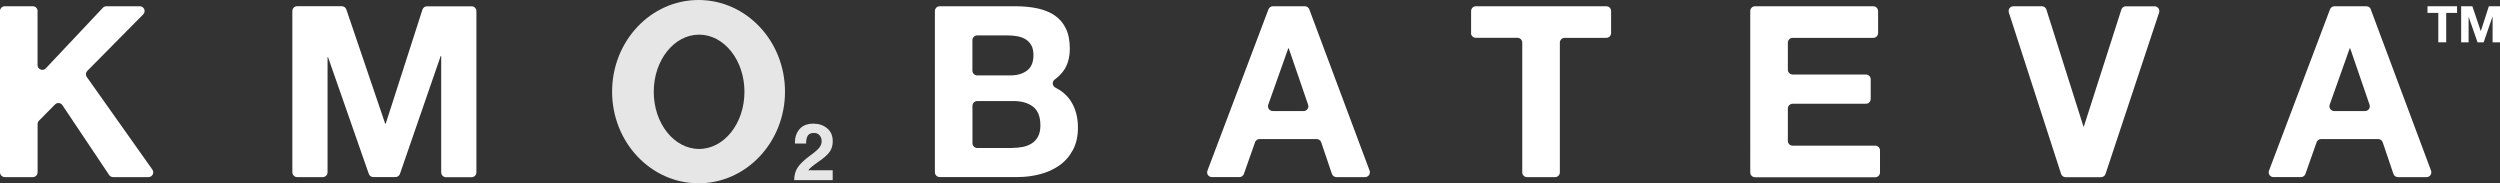
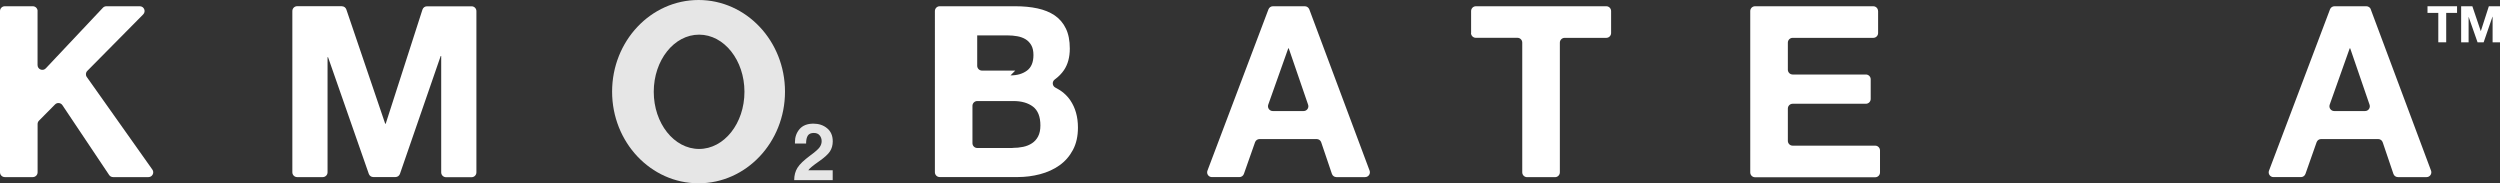
<svg xmlns="http://www.w3.org/2000/svg" id="Layer_2" data-name="Layer 2" viewBox="0 0 500 36.67">
  <rect x="0" y="0" width="500" height="36.67" fill="#333333" stroke="none" />
  <defs>
    <style> .cls-1 { fill: #e6e6e6; } .cls-2 { fill: #fff; } </style>
  </defs>
  <g id="Layer_1-2" data-name="Layer 1">
    <g>
      <path class="cls-1" d="M159.5,33.55c.43-.7,1.27-1.5,2.51-2.42,1.03-.75,1.67-1.32,1.93-1.7.26-.38.39-.78.39-1.19,0-.46-.13-.84-.4-1.16-.26-.33-.65-.49-1.17-.49-.57,0-.97.18-1.2.54-.23.36-.34.88-.34,1.58h-2.23v-.33c0-.98.31-1.84.92-2.56.62-.72,1.55-1.09,2.77-1.09,1.08,0,1.99.3,2.74.92.75.61,1.13,1.48,1.13,2.61,0,.77-.19,1.45-.56,2.02-.37.57-1.1,1.23-2.19,1.99-1.19.83-1.91,1.42-2.14,1.78h4.88v1.98h-7.7c0-.95.22-1.77.65-2.47" />
      <path class="cls-2" d="M7.51,2.21v10.8c0,.87,1.06,1.29,1.65.66L20.58,1.55c.18-.19.43-.3.7-.3h6.68c.85,0,1.28,1.02.68,1.63l-11.18,11.3c-.33.33-.37.85-.1,1.22l13.11,18.51c.45.63,0,1.51-.78,1.51h-7.07c-.32,0-.62-.16-.79-.42l-9.35-13.97c-.34-.5-1.05-.57-1.47-.14l-3.21,3.24c-.18.18-.28.42-.28.67v9.66c0,.53-.43.96-.96.96H.96c-.53,0-.96-.43-.96-.96V2.21c0-.53.43-.96.96-.96h5.6c.53,0,.96.43.96.96" />
      <path class="cls-2" d="M68.37,1.25c.41,0,.77.26.9.65l7.77,22.85h.1l7.35-22.83c.13-.4.49-.66.91-.66h8.92c.53,0,.96.43.96.96v32.26c0,.53-.43.96-.96.96h-5.12c-.53,0-.96-.43-.96-.96V11.2h-.1l-8.15,23.57c-.13.39-.5.64-.9.64h-4.43c-.41,0-.77-.26-.9-.64l-8.15-23.33h-.1v23.02c0,.53-.43.96-.96.96h-5.12c-.53,0-.96-.43-.96-.96V2.2c0-.53.43-.96.96-.96h8.94Z" />
-       <path class="cls-2" d="M203.05,1.25c1.63,0,3.11.14,4.45.43,1.34.29,2.49.76,3.45,1.41.96.66,1.7,1.53,2.22,2.61.53,1.08.79,2.42.79,4.02,0,1.72-.39,3.16-1.17,4.31-.47.69-1.08,1.31-1.82,1.85-.61.44-.54,1.33.14,1.66,1.23.61,2.21,1.45,2.93,2.49,1.04,1.52,1.55,3.34,1.55,5.48,0,1.72-.33,3.21-1,4.47-.67,1.26-1.57,2.29-2.7,3.09-1.13.8-2.43,1.39-3.88,1.77-1.45.38-2.94.57-4.47.57h-15.6c-.53,0-.96-.43-.96-.96V2.21c0-.53.43-.96.96-.96h15.12ZM202.1,15.08c1.34,0,2.44-.32,3.3-.96.86-.64,1.29-1.67,1.29-3.11,0-.8-.14-1.45-.43-1.96-.29-.51-.67-.91-1.15-1.2s-1.03-.49-1.65-.6-1.27-.17-1.94-.17h-6.08c-.53,0-.96.43-.96.96v6.08c0,.53.43.96.96.96h6.65ZM202.53,29.58c.73,0,1.44-.07,2.1-.21.67-.14,1.26-.38,1.77-.72.51-.33.92-.79,1.22-1.36.3-.57.46-1.31.46-2.2,0-1.75-.5-3.01-1.48-3.76-.99-.75-2.3-1.12-3.92-1.12h-7.23c-.53,0-.96.43-.96.96v7.47c0,.53.43.96.96.96h7.08Z" />
+       <path class="cls-2" d="M203.05,1.25c1.63,0,3.11.14,4.45.43,1.34.29,2.49.76,3.45,1.41.96.66,1.7,1.53,2.22,2.61.53,1.08.79,2.42.79,4.02,0,1.72-.39,3.16-1.17,4.31-.47.69-1.08,1.31-1.82,1.85-.61.44-.54,1.33.14,1.66,1.23.61,2.21,1.45,2.93,2.49,1.04,1.52,1.55,3.34,1.55,5.48,0,1.72-.33,3.21-1,4.47-.67,1.26-1.57,2.29-2.7,3.09-1.13.8-2.43,1.39-3.88,1.77-1.45.38-2.94.57-4.47.57h-15.6c-.53,0-.96-.43-.96-.96V2.21c0-.53.43-.96.96-.96h15.12ZM202.1,15.08c1.34,0,2.44-.32,3.3-.96.86-.64,1.29-1.67,1.29-3.11,0-.8-.14-1.45-.43-1.96-.29-.51-.67-.91-1.15-1.2s-1.03-.49-1.65-.6-1.27-.17-1.94-.17h-6.08v6.08c0,.53.43.96.96.96h6.65ZM202.53,29.58c.73,0,1.44-.07,2.1-.21.67-.14,1.26-.38,1.77-.72.51-.33.92-.79,1.22-1.36.3-.57.46-1.31.46-2.2,0-1.75-.5-3.01-1.48-3.76-.99-.75-2.3-1.12-3.92-1.12h-7.23c-.53,0-.96.43-.96.96v7.47c0,.53.43.96.96.96h7.08Z" />
      <path class="cls-2" d="M261.86,1.87l12.06,32.26c.23.62-.23,1.29-.9,1.29h-5.74c-.41,0-.77-.26-.9-.65l-2.14-6.31c-.13-.39-.5-.65-.91-.65h-11.42c-.4,0-.77.26-.9.64l-2.23,6.33c-.13.38-.5.64-.9.64h-5.5c-.67,0-1.13-.67-.89-1.29L253.69,1.87c.14-.37.5-.62.89-.62h6.38c.4,0,.76.25.9.62M260.72,22.21c.66,0,1.12-.65.9-1.27l-3.87-11.27h-.1l-4,11.26c-.22.62.24,1.28.9,1.28h6.16Z" />
      <path class="cls-2" d="M294.22,6.61V2.21c0-.53.43-.96.96-.96h26.08c.53,0,.96.43.96.96v4.4c0,.53-.43.96-.96.96h-8.33c-.53,0-.96.43-.96.96v25.94c0,.53-.43.96-.96.96h-5.6c-.53,0-.96-.43-.96-.96V8.52c0-.53-.43-.96-.96-.96h-8.33c-.53,0-.96-.43-.96-.96" />
      <path class="cls-2" d="M375.62,2.21v4.4c0,.53-.43.96-.96.96h-16.13c-.53,0-.96.43-.96.96v5.41c0,.53.43.96.96.96h14.65c.53,0,.96.43.96.96v3.93c0,.53-.43.96-.96.96h-14.65c-.53,0-.96.43-.96.96v6.46c0,.53.43.96.96.96h16.51c.53,0,.96.43.96.96v4.4c0,.53-.43.96-.96.96h-24.03c-.53,0-.96-.43-.96-.96V2.21c0-.53.43-.96.96-.96h23.64c.53,0,.96.43.96.96" />
-       <path class="cls-2" d="M412.21,34.76l-10.44-32.26c-.2-.62.26-1.25.91-1.25h5.69c.42,0,.79.27.91.67l7.4,23.36h.1l7.49-23.36c.13-.4.5-.66.91-.66h5.73c.65,0,1.11.64.91,1.26l-10.71,32.26c-.13.39-.5.66-.91.66h-7.08c-.41,0-.78-.27-.91-.66" />
      <path class="cls-2" d="M474.15,1.87l12.06,32.26c.23.62-.23,1.29-.89,1.29h-5.74c-.41,0-.77-.26-.9-.65l-2.14-6.31c-.13-.39-.5-.65-.9-.65h-11.42c-.41,0-.77.26-.9.64l-2.23,6.33c-.13.38-.5.64-.9.64h-5.5c-.67,0-1.13-.67-.89-1.29l12.2-32.26c.14-.37.5-.62.89-.62h6.38c.4,0,.76.25.9.62M473.01,22.21c.66,0,1.12-.65.9-1.27l-3.87-11.27h-.1l-4,11.26c-.22.62.24,1.28.9,1.28h6.16Z" />
      <path class="cls-1" d="M139.71,0c-9.55,0-17.29,8.21-17.29,18.33s7.74,18.33,17.29,18.33,17.29-8.21,17.29-18.33S149.26,0,139.71,0M139.82,29.79c-5.01,0-9.07-5.12-9.07-11.43s4.06-11.43,9.07-11.43,9.07,5.12,9.07,11.43-4.06,11.43-9.07,11.43" />
      <polygon class="cls-2" points="485.5 2.58 485.5 1.25 491.41 1.25 491.41 2.58 489.24 2.58 489.24 8.46 487.66 8.46 487.66 2.58 485.5 2.58" />
      <polygon class="cls-2" points="494.47 1.25 496.15 6.21 496.17 6.21 497.77 1.25 500 1.25 500 8.46 498.52 8.46 498.52 3.35 498.49 3.35 496.73 8.46 495.51 8.46 493.74 3.4 493.72 3.4 493.72 8.46 492.23 8.46 492.23 1.25 494.47 1.25" />
    </g>
  </g>
</svg>